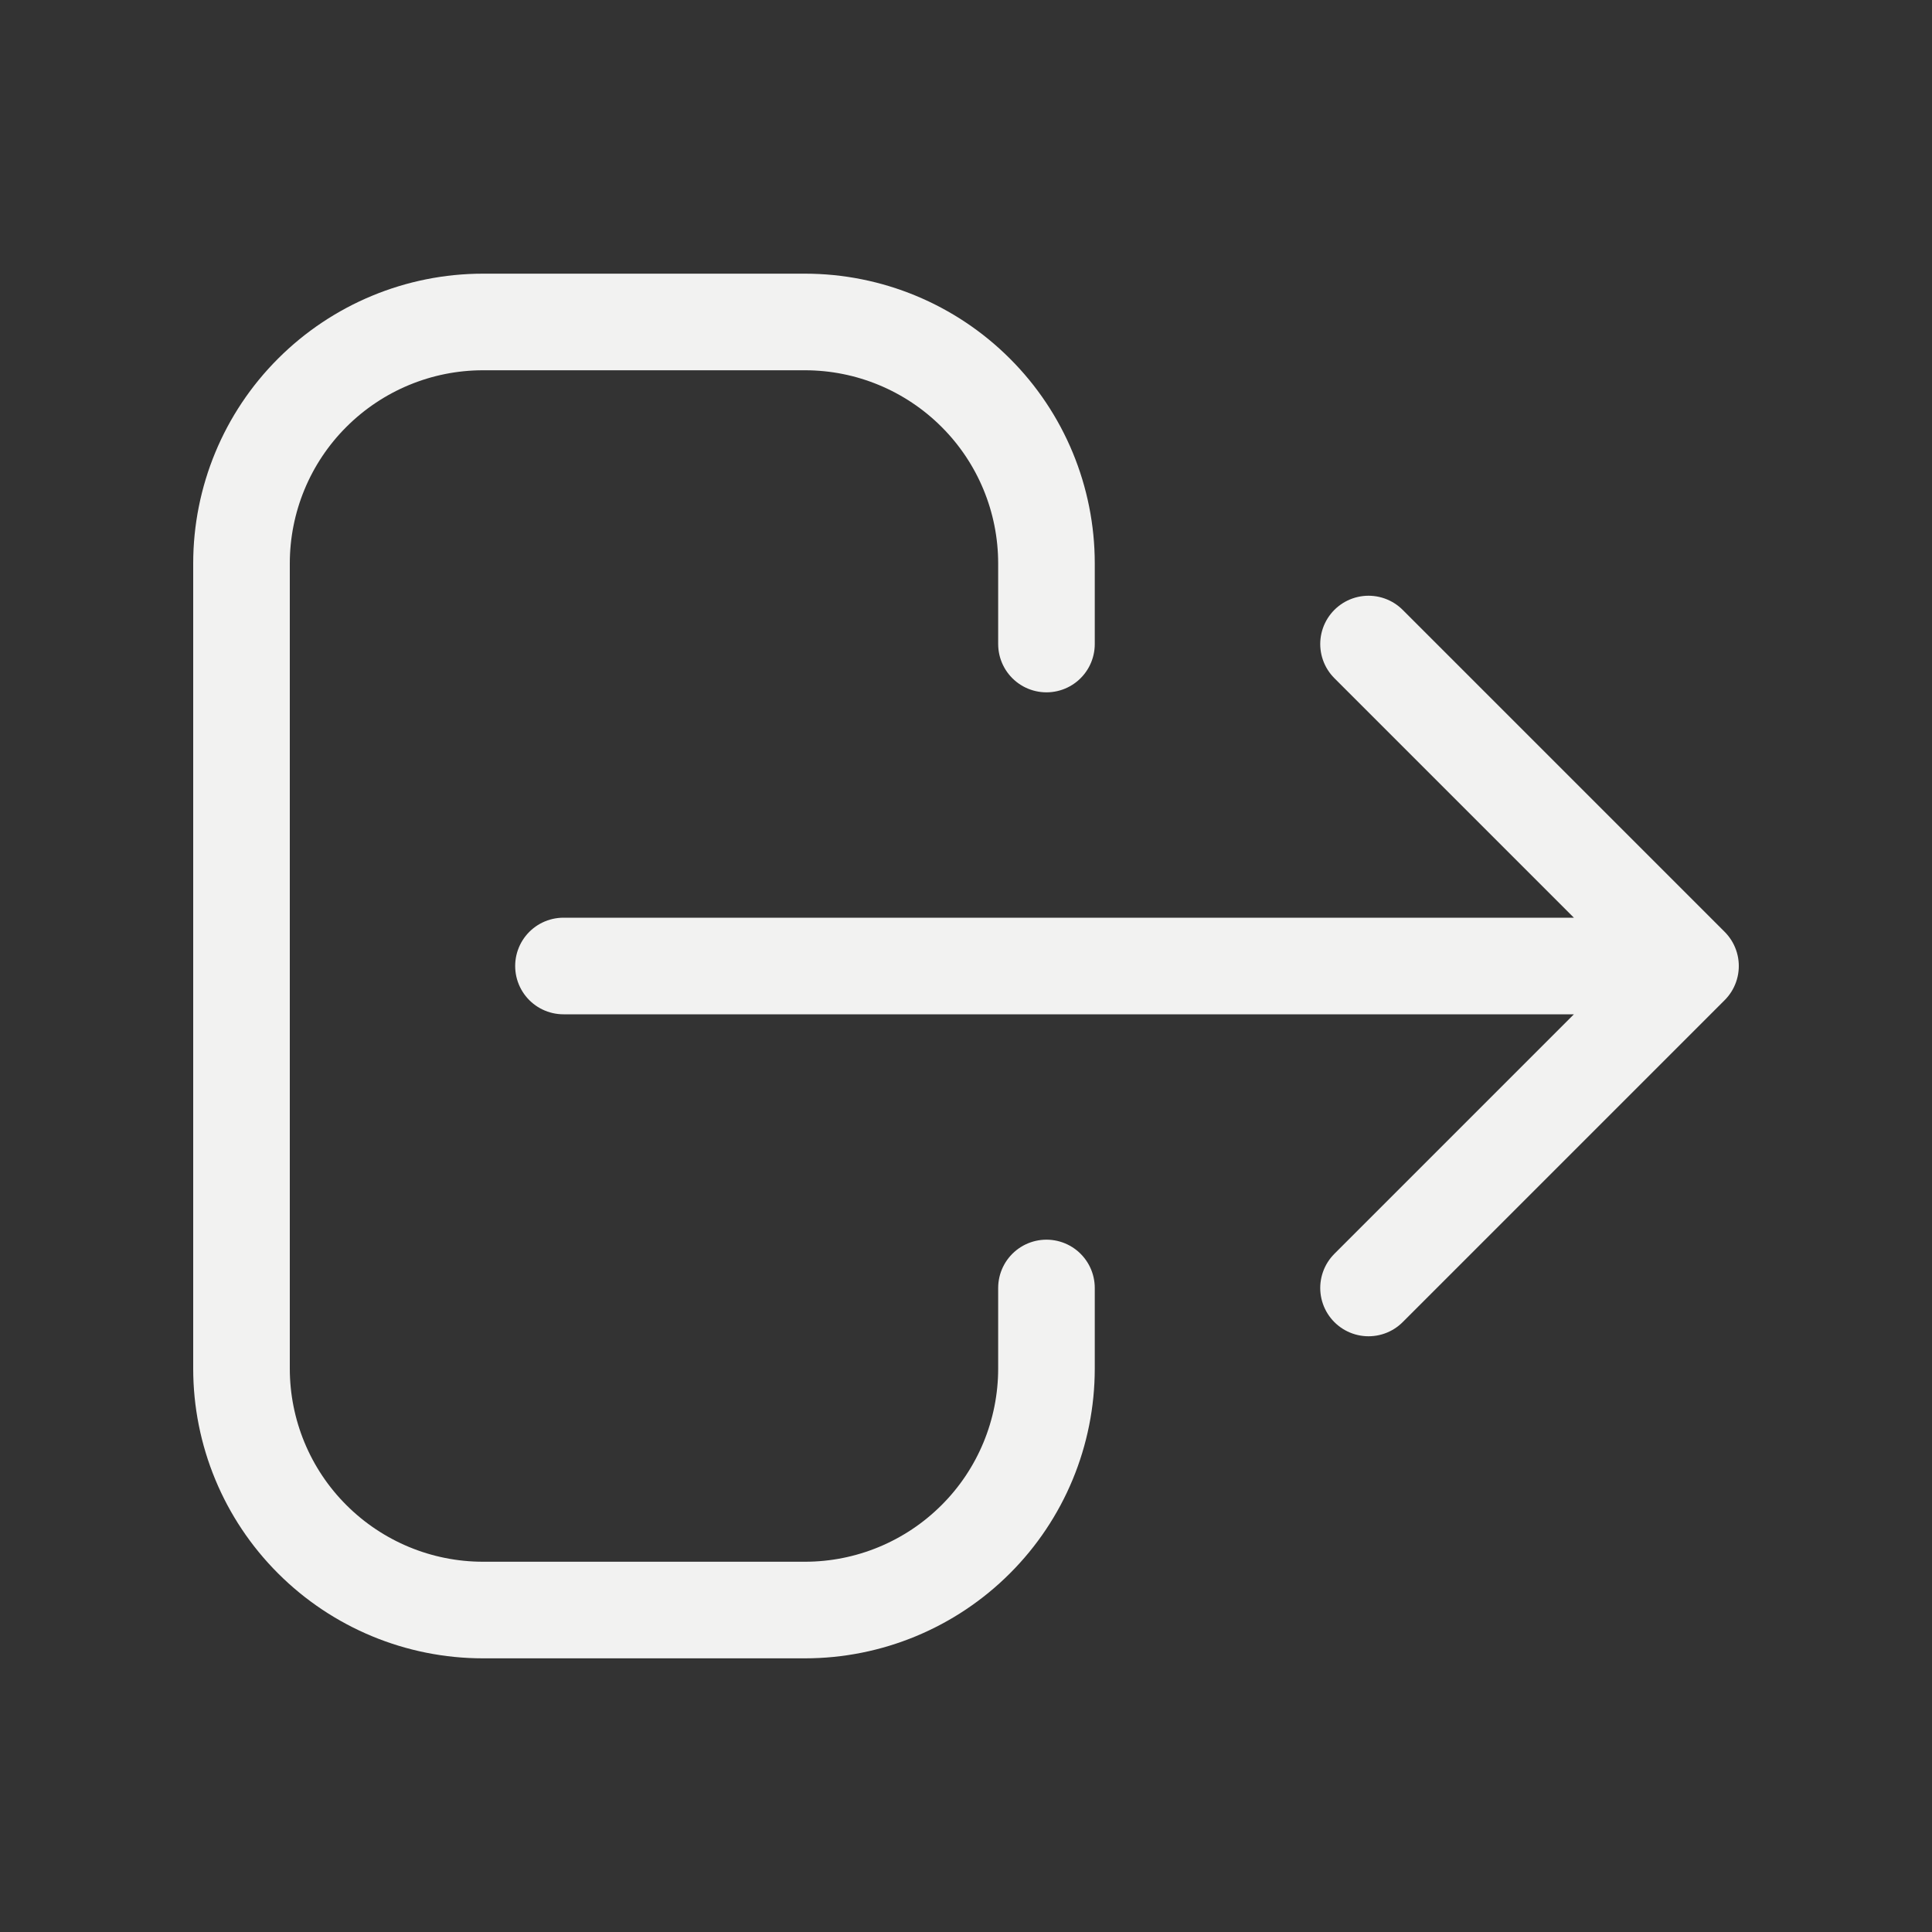
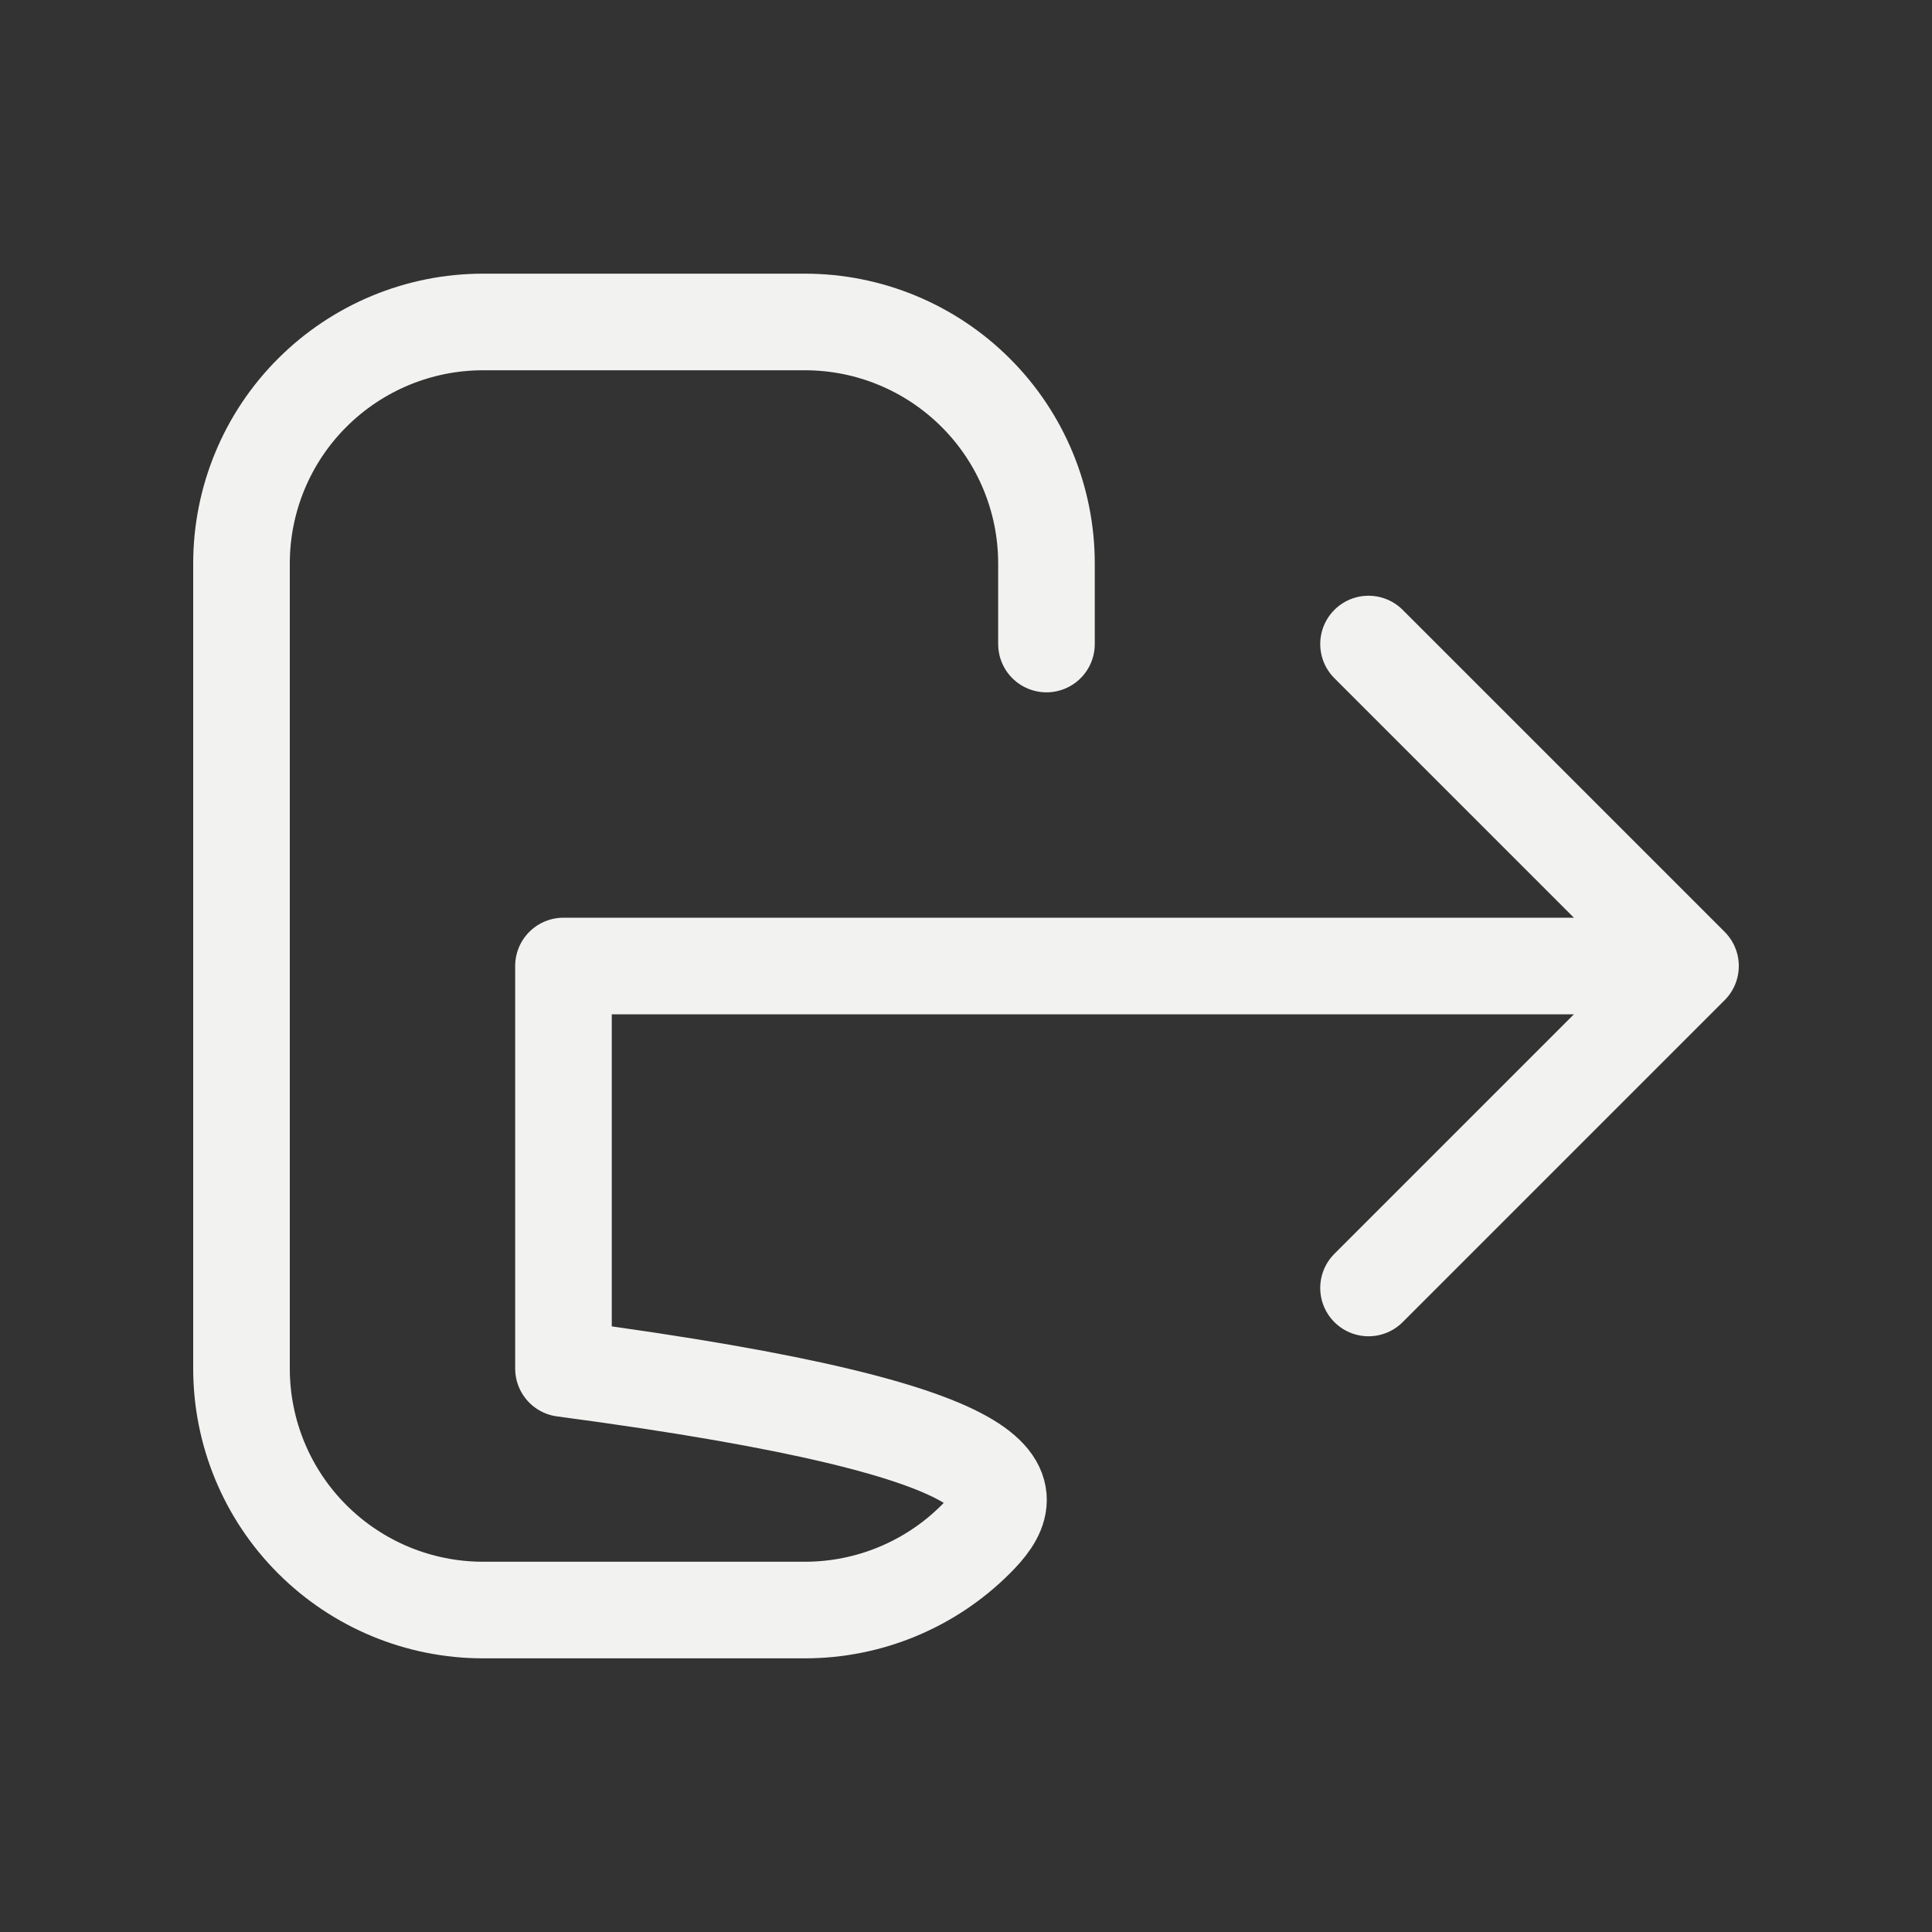
<svg xmlns="http://www.w3.org/2000/svg" width="20" height="20" viewBox="0 0 20 20" fill="none">
  <rect x="0" y="0" width="20" height="20" fill="#333333" stroke="none" />
-   <path d="M14.167 13.333L17.5 10M17.5 10L14.167 6.667M17.5 10H5.833M10.833 13.333V14.167C10.833 14.83 10.57 15.466 10.101 15.934C9.632 16.403 8.996 16.667 8.333 16.667H5C4.337 16.667 3.701 16.403 3.232 15.934C2.763 15.466 2.5 14.83 2.5 14.167V5.833C2.5 5.17 2.763 4.534 3.232 4.066C3.701 3.597 4.337 3.333 5 3.333H8.333C8.996 3.333 9.632 3.597 10.101 4.066C10.57 4.534 10.833 5.17 10.833 5.833V6.667" stroke="#F2F2F1" stroke-linecap="round" stroke-linejoin="round" />
+   <path d="M14.167 13.333L17.5 10M17.5 10L14.167 6.667M17.5 10H5.833V14.167C10.833 14.83 10.57 15.466 10.101 15.934C9.632 16.403 8.996 16.667 8.333 16.667H5C4.337 16.667 3.701 16.403 3.232 15.934C2.763 15.466 2.5 14.83 2.5 14.167V5.833C2.5 5.17 2.763 4.534 3.232 4.066C3.701 3.597 4.337 3.333 5 3.333H8.333C8.996 3.333 9.632 3.597 10.101 4.066C10.57 4.534 10.833 5.17 10.833 5.833V6.667" stroke="#F2F2F1" stroke-linecap="round" stroke-linejoin="round" />
</svg>